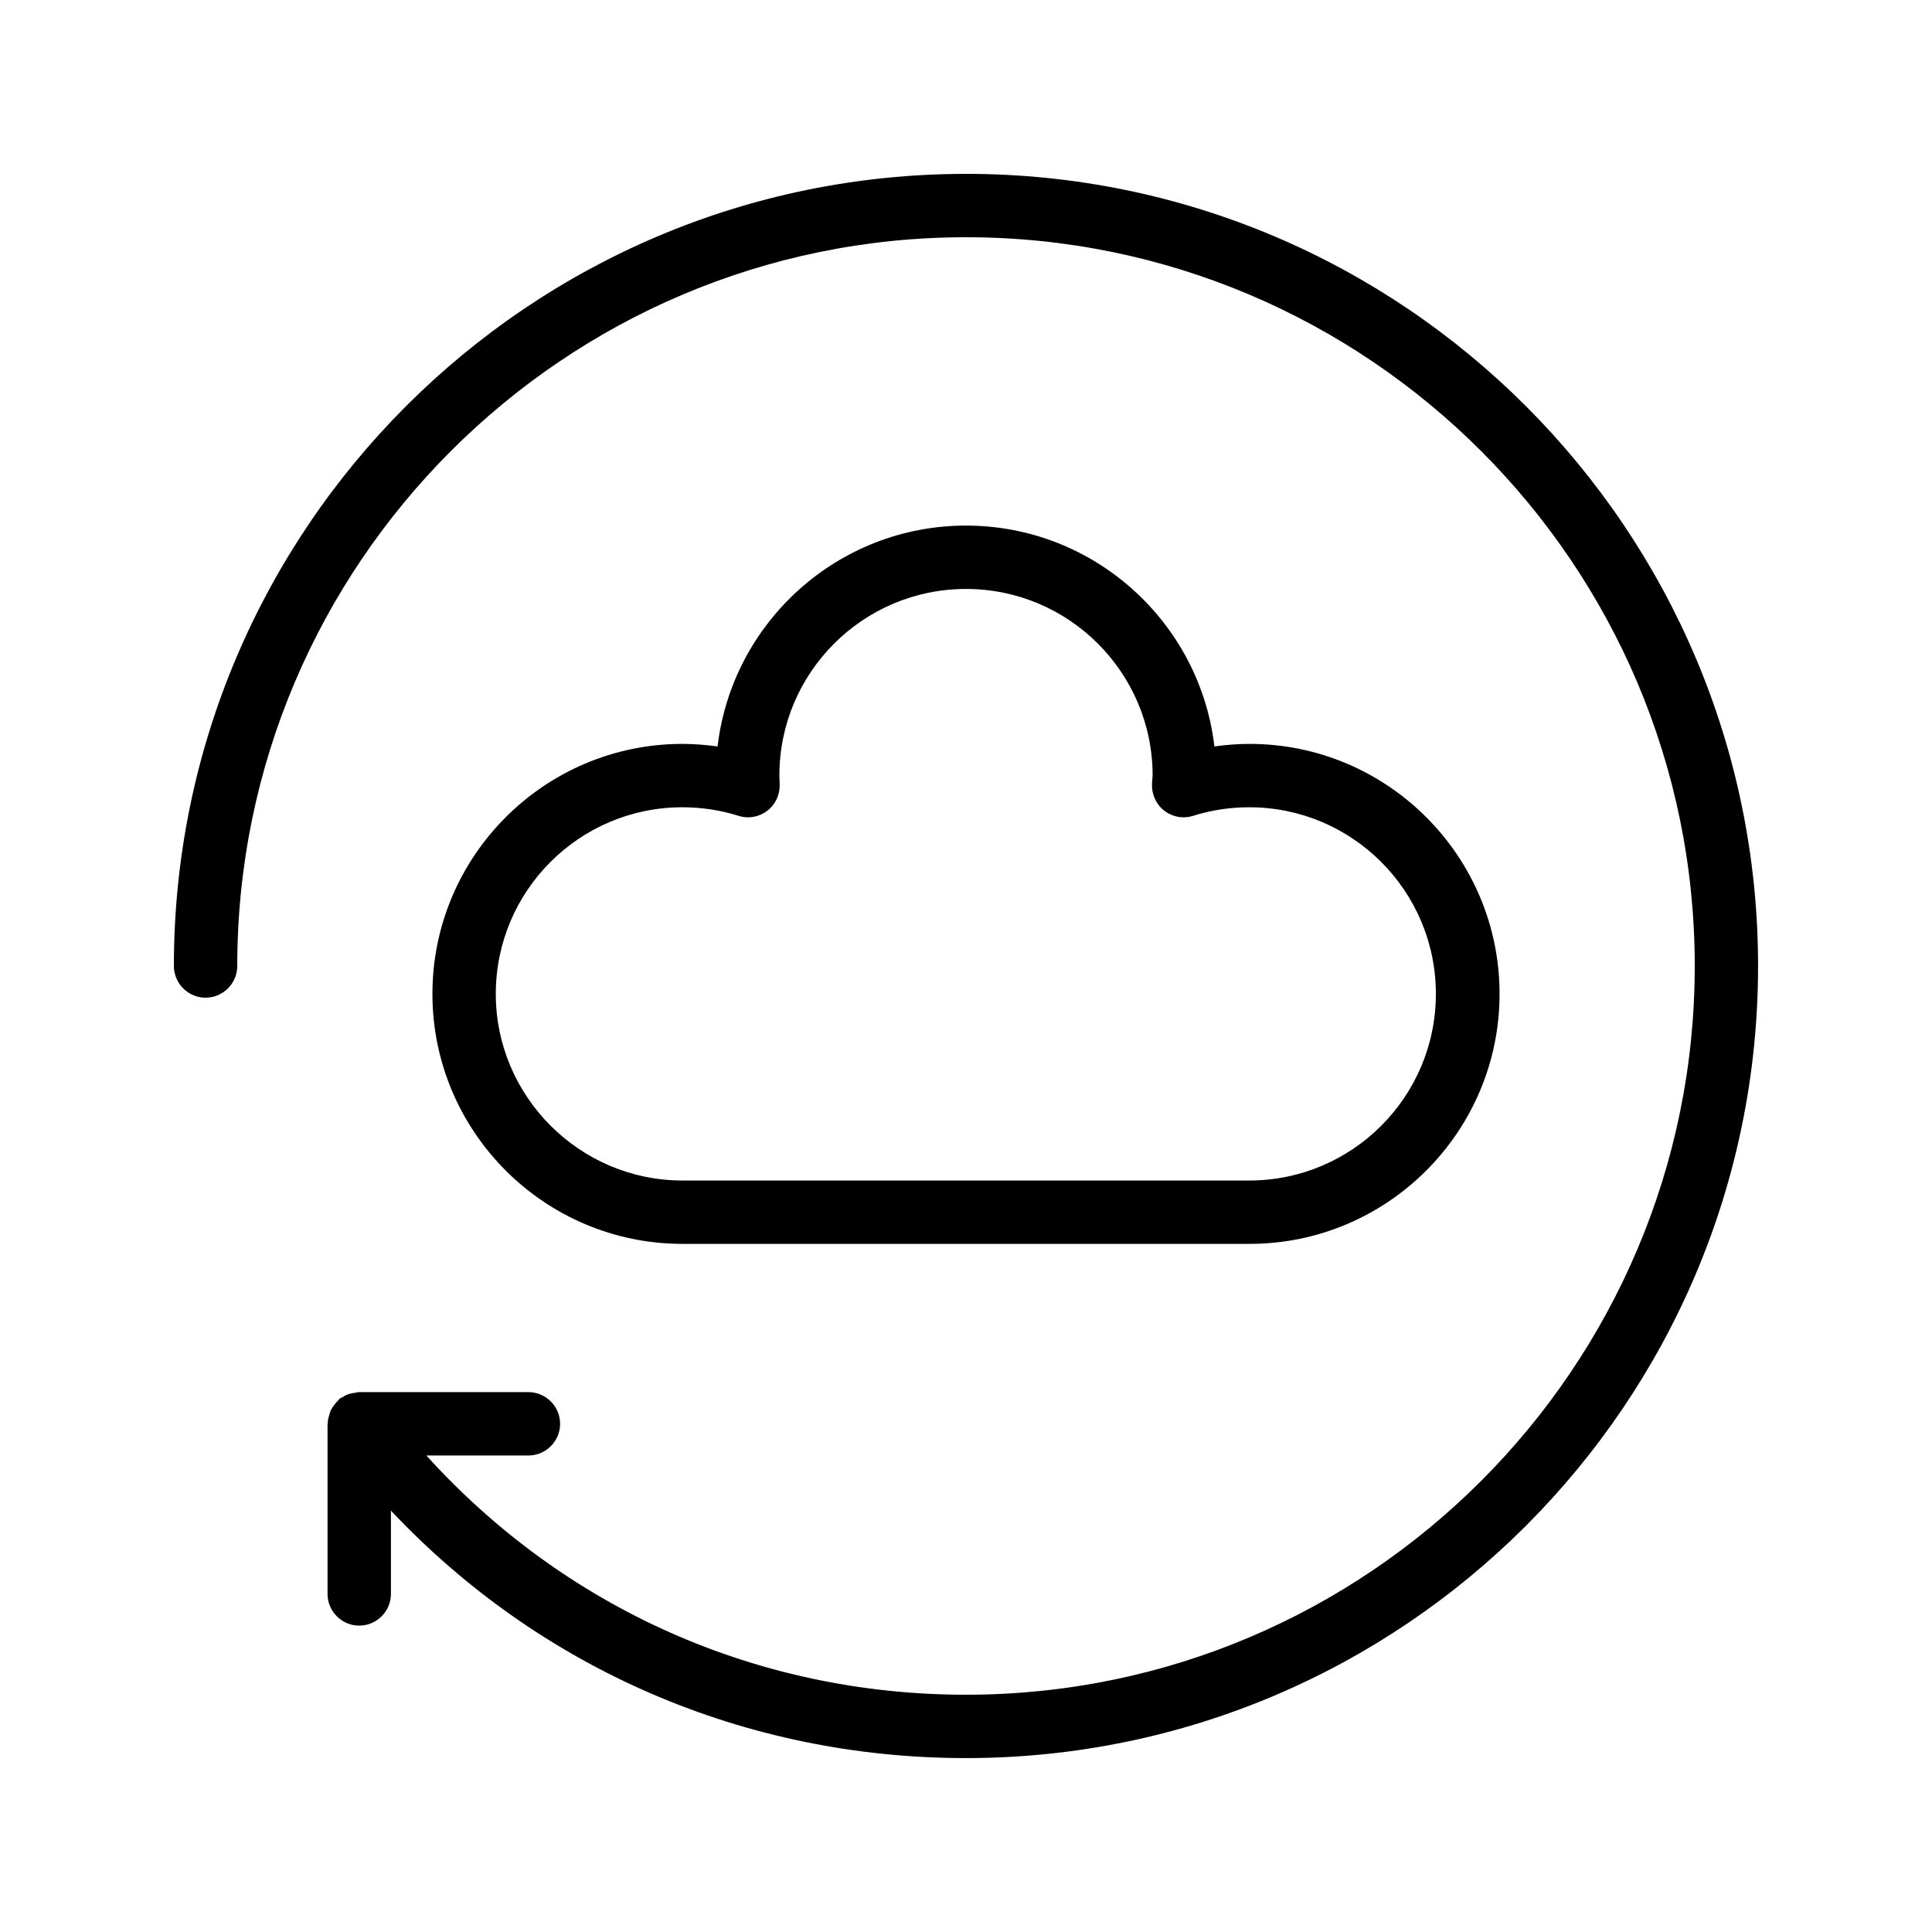
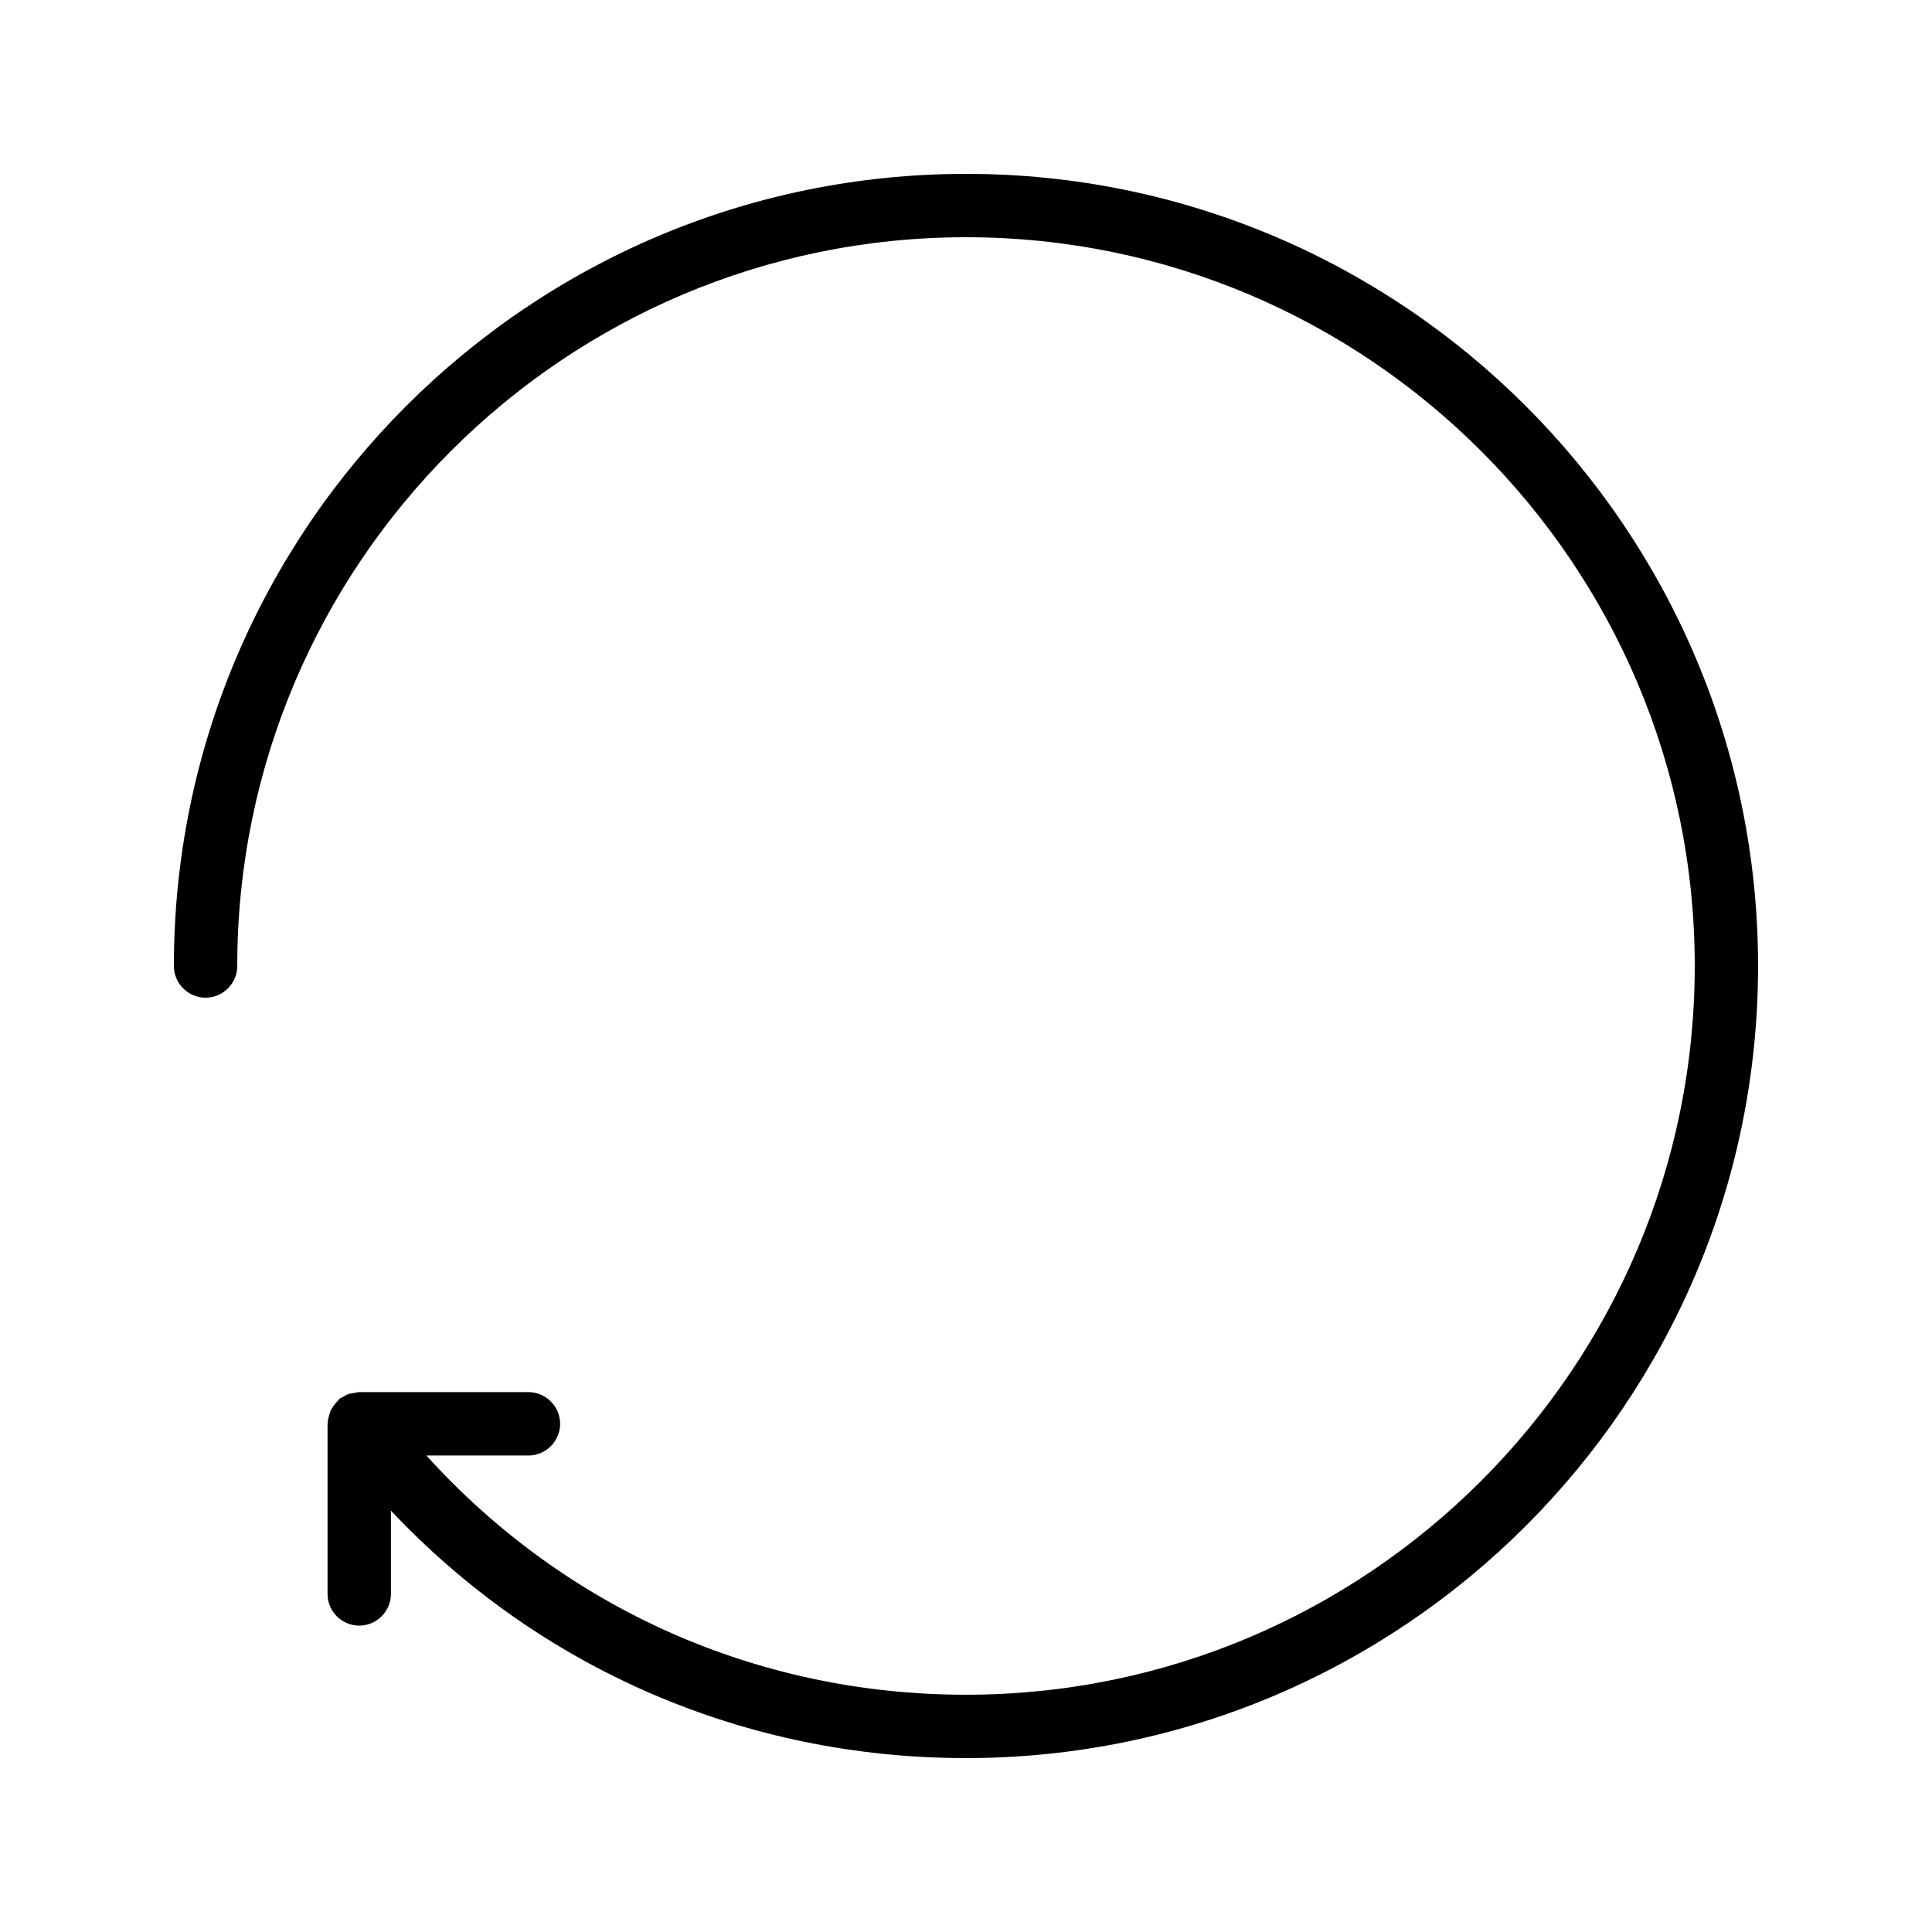
<svg xmlns="http://www.w3.org/2000/svg" fill="#000000" width="800px" height="800px" version="1.1" viewBox="144 144 512 512">
  <g>
-     <path d="m475.15 473.64c36.527 0 66.25-29.727 66.25-66.25 0-36.527-29.727-66.25-66.25-66.25-3.106 0-6.215 0.25-9.32 0.672-3.863-32.914-31.906-58.527-65.832-58.527-33.922 0-61.969 25.609-65.832 58.527-3.106-0.418-6.215-0.672-9.32-0.672-36.527 0-66.25 29.727-66.25 66.25 0 36.527 29.727 66.25 66.25 66.25zm-199.76-66.25c0-27.289 22.168-49.457 49.457-49.457 5.039 0 10.078 0.754 14.863 2.266 2.602 0.84 5.457 0.336 7.641-1.344 2.184-1.68 3.359-4.281 3.273-7.055l-0.082-2.266c0-27.289 22.168-49.457 49.457-49.457s49.457 22.168 49.457 49.457l-0.168 2.266c-0.082 2.769 1.09 5.375 3.273 7.055 2.184 1.68 5.039 2.184 7.641 1.344 4.785-1.512 9.824-2.266 14.863-2.266 27.289 0 49.457 22.168 49.457 49.457 0 27.289-22.168 49.457-49.457 49.457h-150.22c-27.207 0-49.457-22.25-49.457-49.457z" />
    <path d="m400 190.08c-115.79 0-209.92 94.129-209.92 209.92 0 4.617 3.777 8.398 8.398 8.398 4.617 0 8.398-3.777 8.398-8.398-0.004-106.47 86.652-193.13 193.12-193.13s193.13 86.656 193.13 193.13c-0.004 106.47-86.66 193.12-193.13 193.12-55.25 0-106.39-22.922-143-63.395h27.039c4.617 0 8.398-3.777 8.398-8.398 0-4.617-3.777-8.398-8.398-8.398h-45.008c-0.336 0-0.586 0.168-0.922 0.168-0.586 0.082-1.09 0.168-1.68 0.336-0.586 0.168-1.008 0.418-1.512 0.754-0.25 0.168-0.586 0.25-0.84 0.418-0.168 0.082-0.25 0.25-0.336 0.418-0.418 0.418-0.84 0.84-1.176 1.344-0.336 0.418-0.586 0.84-0.84 1.258-0.25 0.504-0.336 1.008-0.504 1.512-0.168 0.586-0.336 1.09-0.336 1.68 0 0.168-0.082 0.336-0.082 0.586v45.008c0 4.617 3.777 8.398 8.398 8.398 4.617 0 8.398-3.777 8.398-8.398v-22.082c39.457 41.906 93.781 65.586 152.39 65.586 115.79 0 209.92-94.129 209.92-209.92-0.004-115.79-94.133-209.92-209.92-209.92z" />
  </g>
</svg>